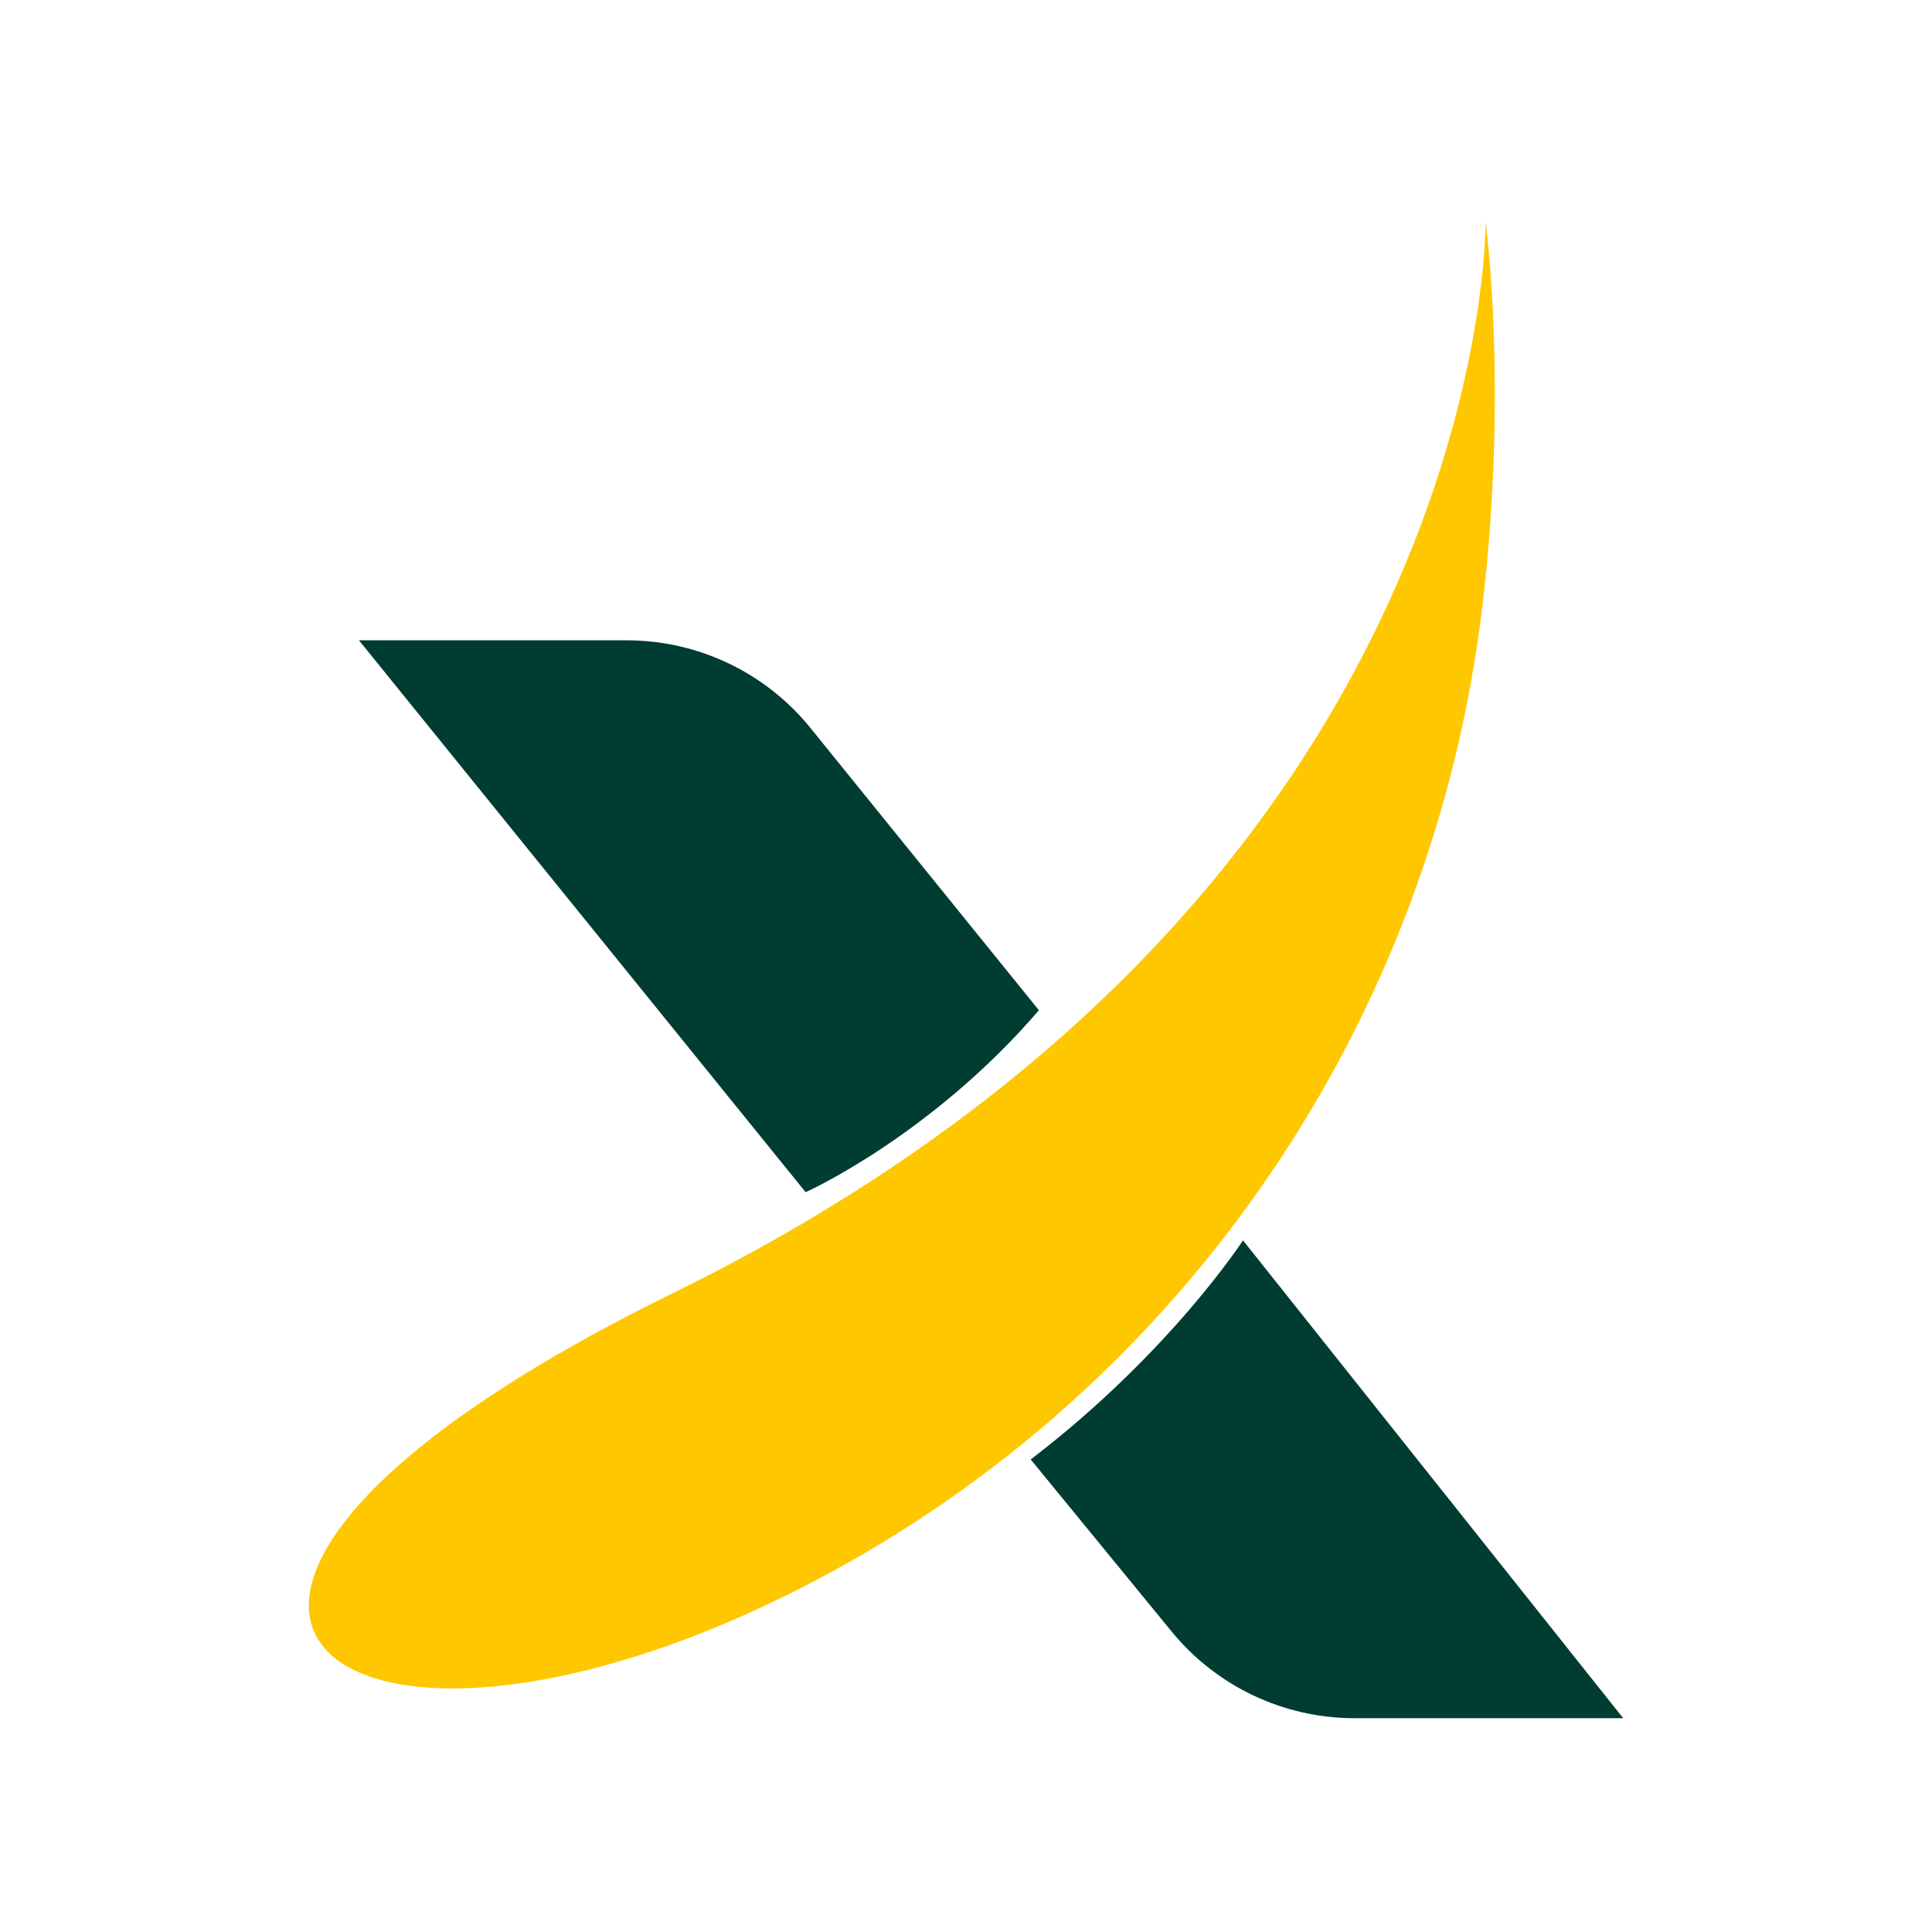
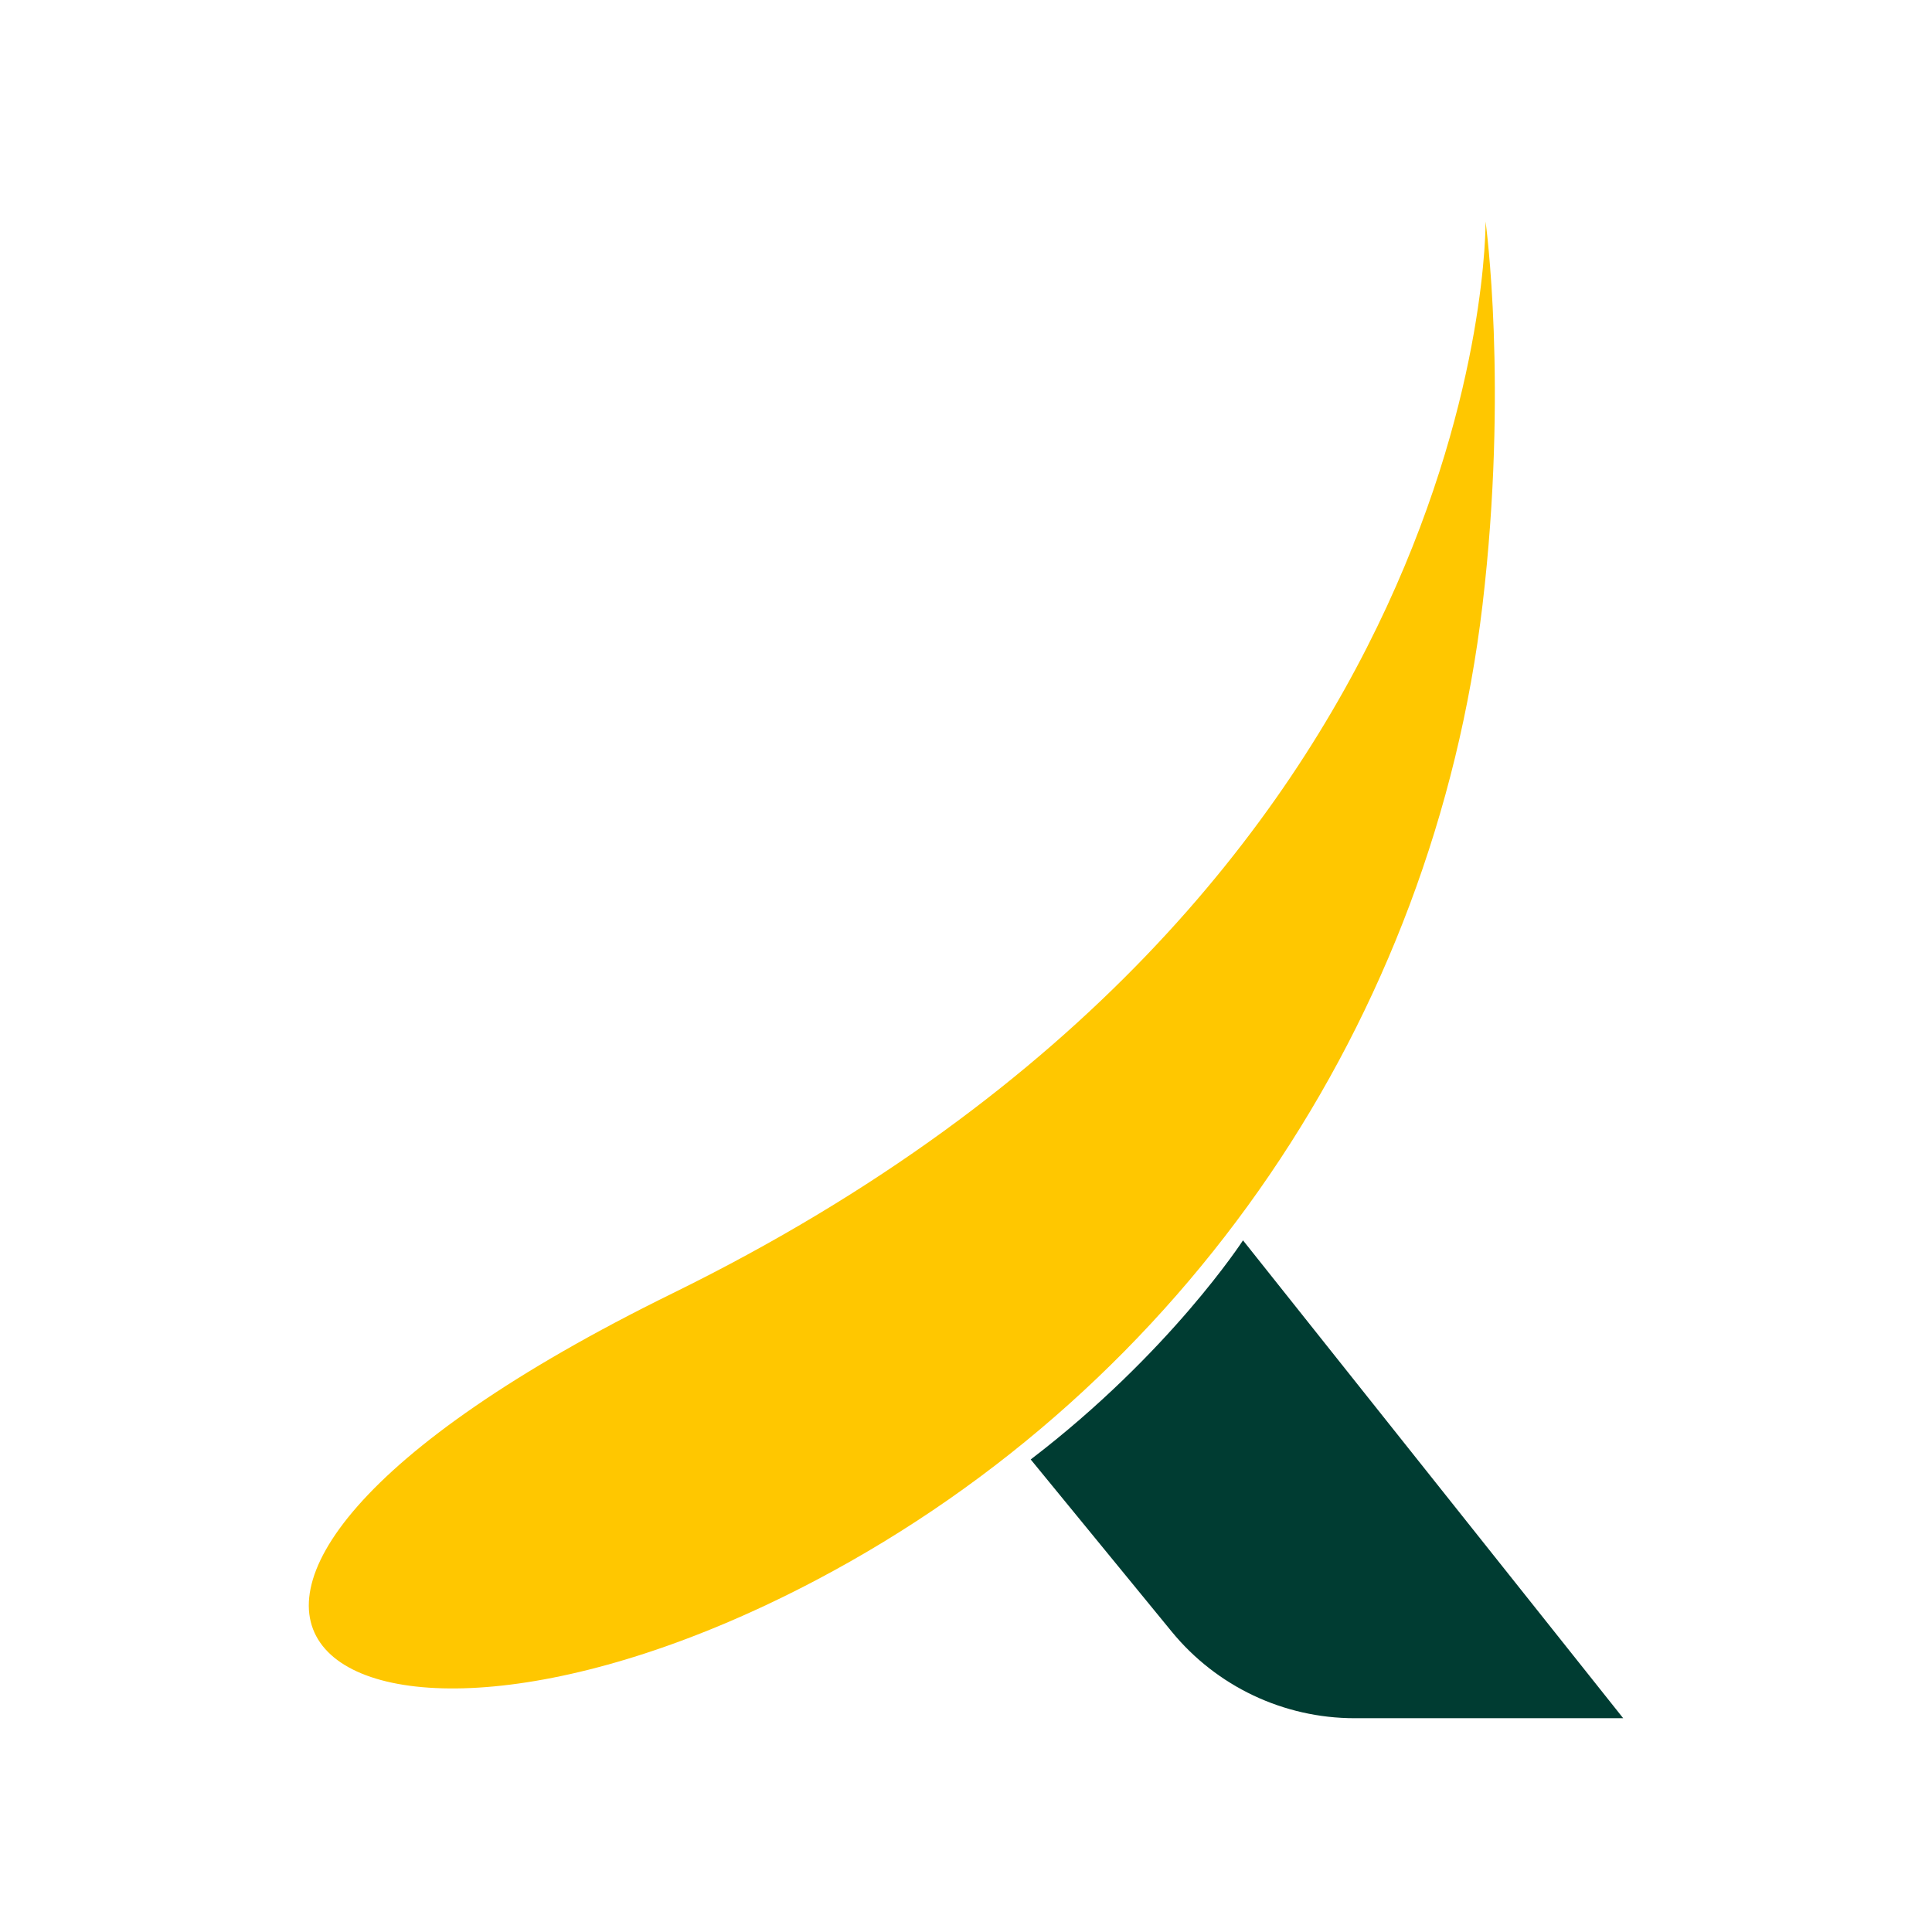
<svg xmlns="http://www.w3.org/2000/svg" width="244" height="244" viewBox="0 0 244 244" fill="none">
  <g clip-path="url(#clip0_2718_2891)">
-     <path d="M131.207 127.588L102.346 91.927C96.685 84.933 88.156 80.867 79.142 80.867H45.335L101.748 150.569C101.748 150.569 117.528 143.493 131.21 127.588H131.207Z" fill="#003C32" />
    <path d="M130.171 184.319L147.989 206.076C153.653 212.99 162.129 217 171.083 217H205L156.983 156.649C156.983 156.649 147.76 170.878 130.174 184.319H130.171Z" fill="#003C32" />
    <path d="M187.617 28C187.617 28 188.596 112.458 84.959 163.328C3.991 203.072 42.838 231.282 103.04 199.578C149.762 174.971 181.04 128.737 187.232 76.4C190.495 48.802 187.62 27.996 187.62 27.996L187.617 28Z" fill="#FFC700" />
  </g>
  <defs>
    <clipPath id="clip0_2718_2891">
      <rect width="166" height="189" fill="white" transform="translate(39 28)" />
    </clipPath>
  </defs>
</svg>